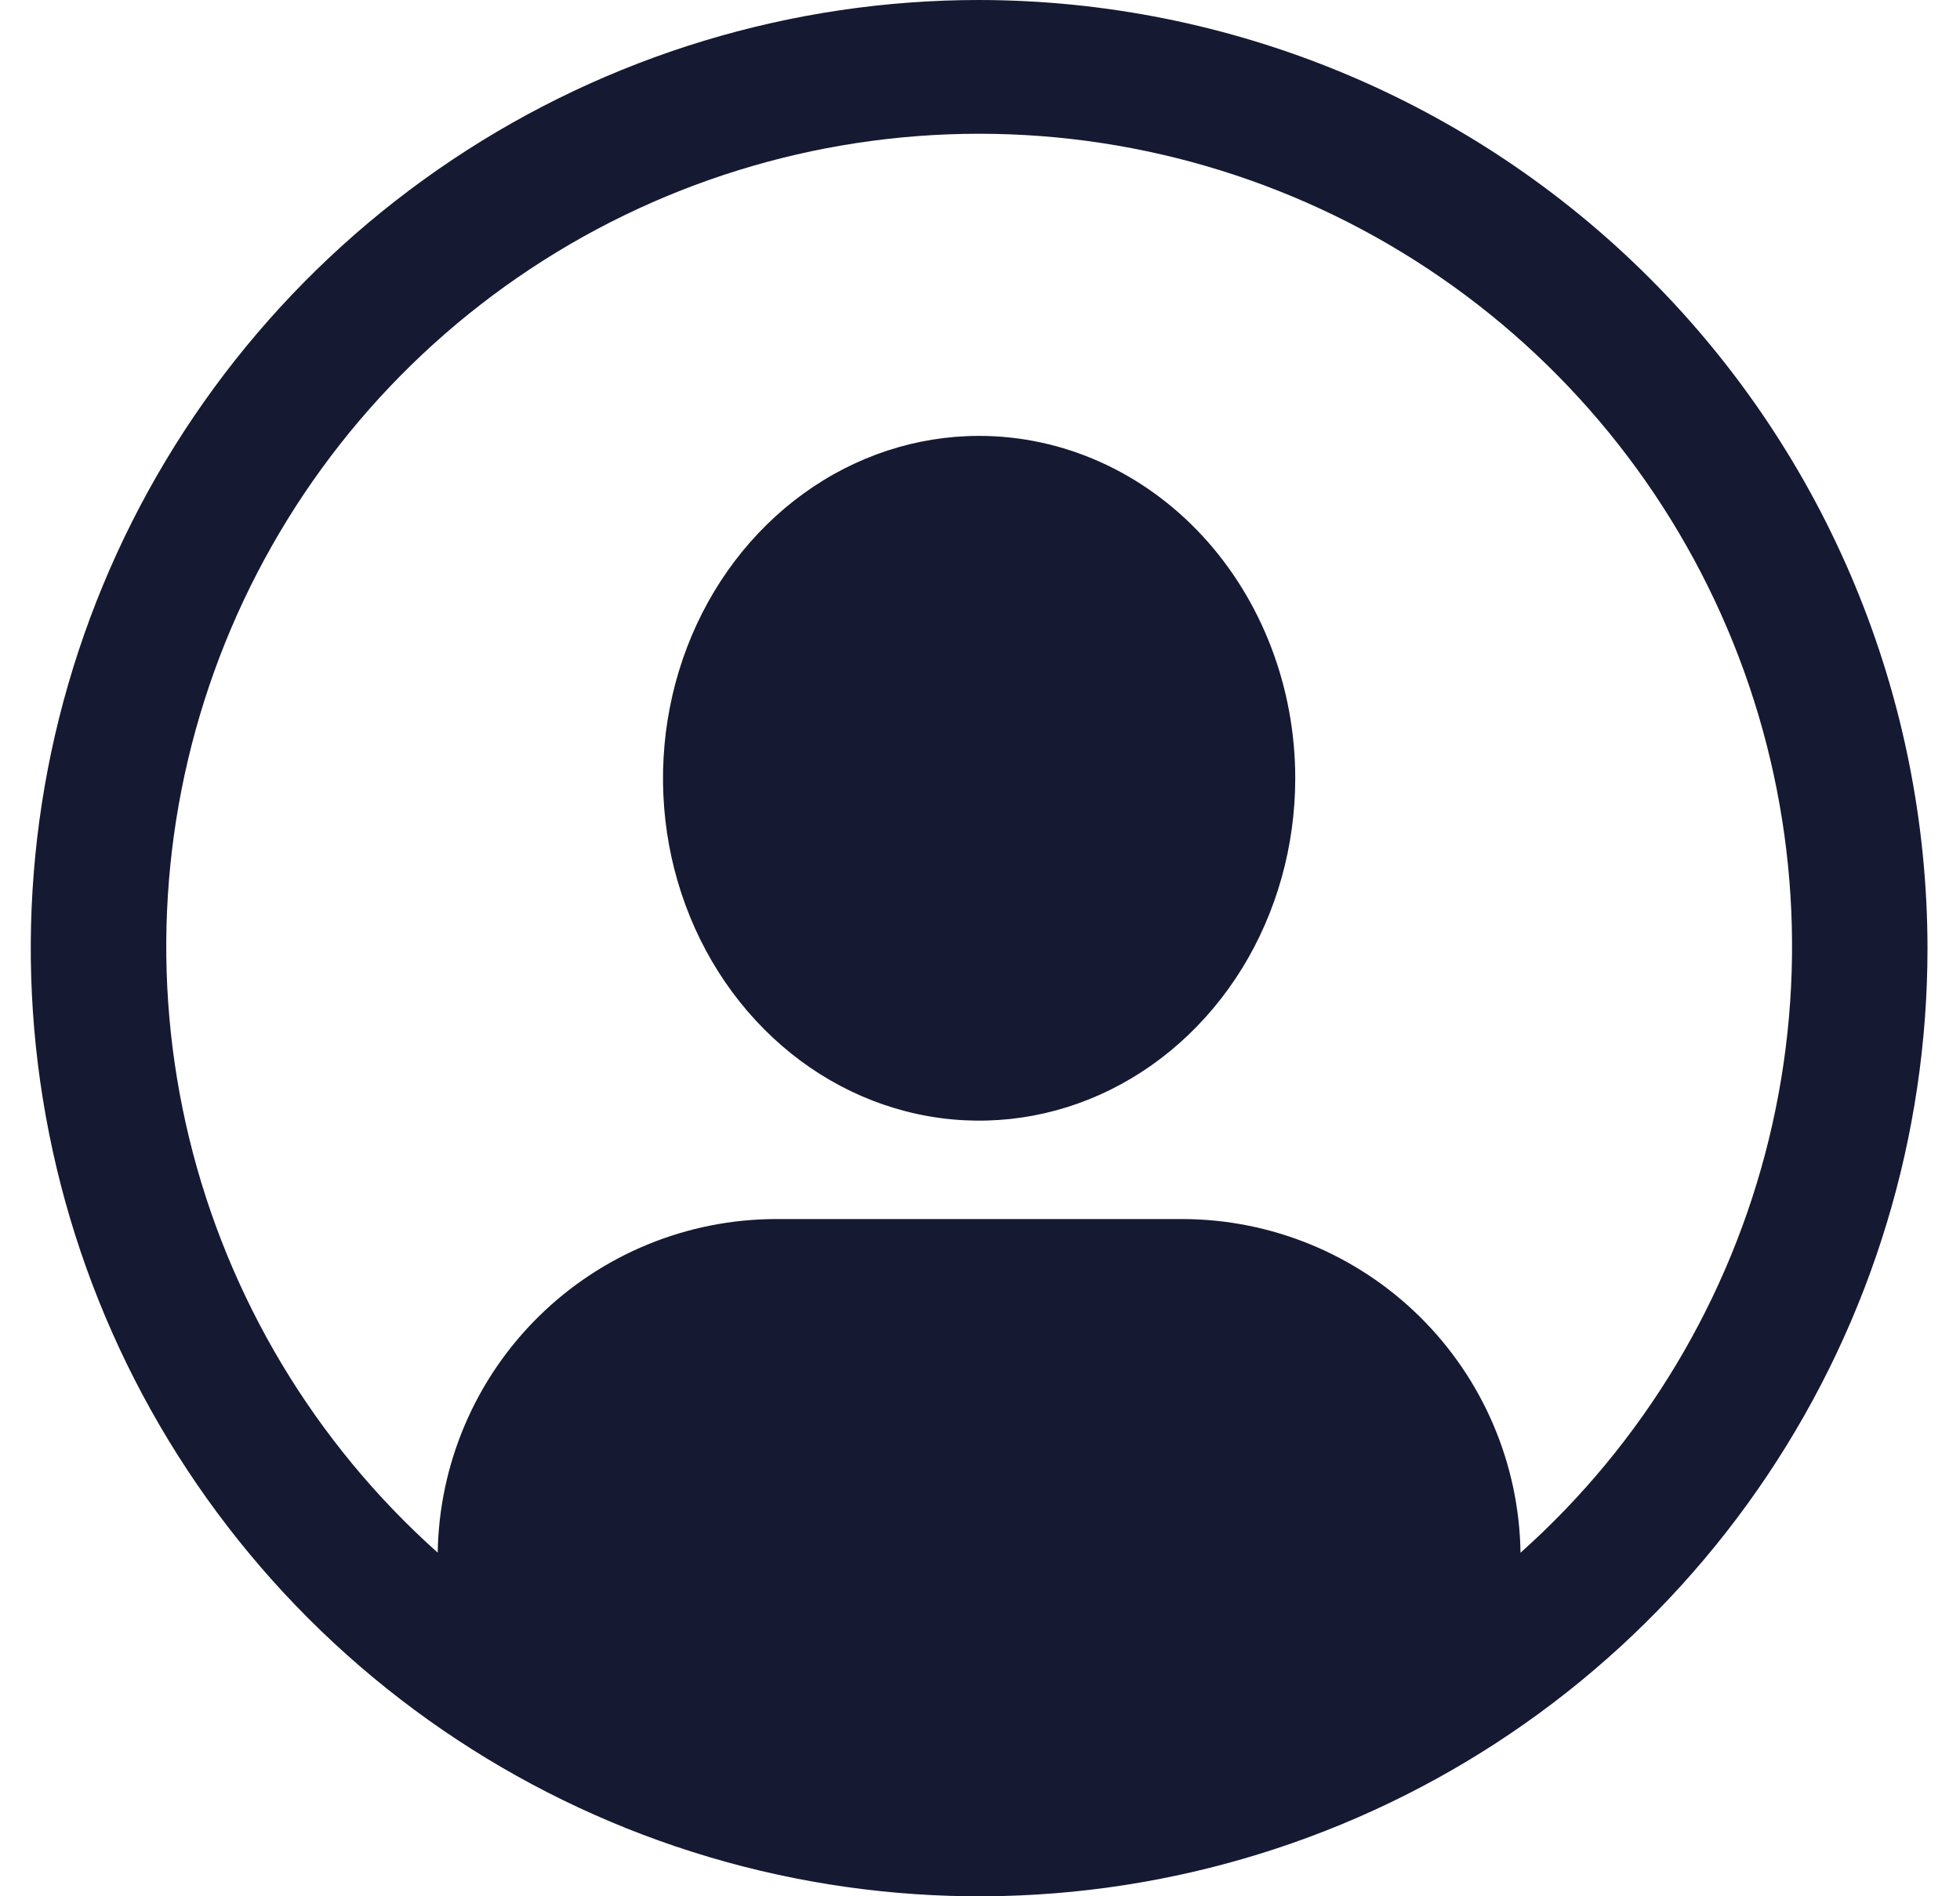
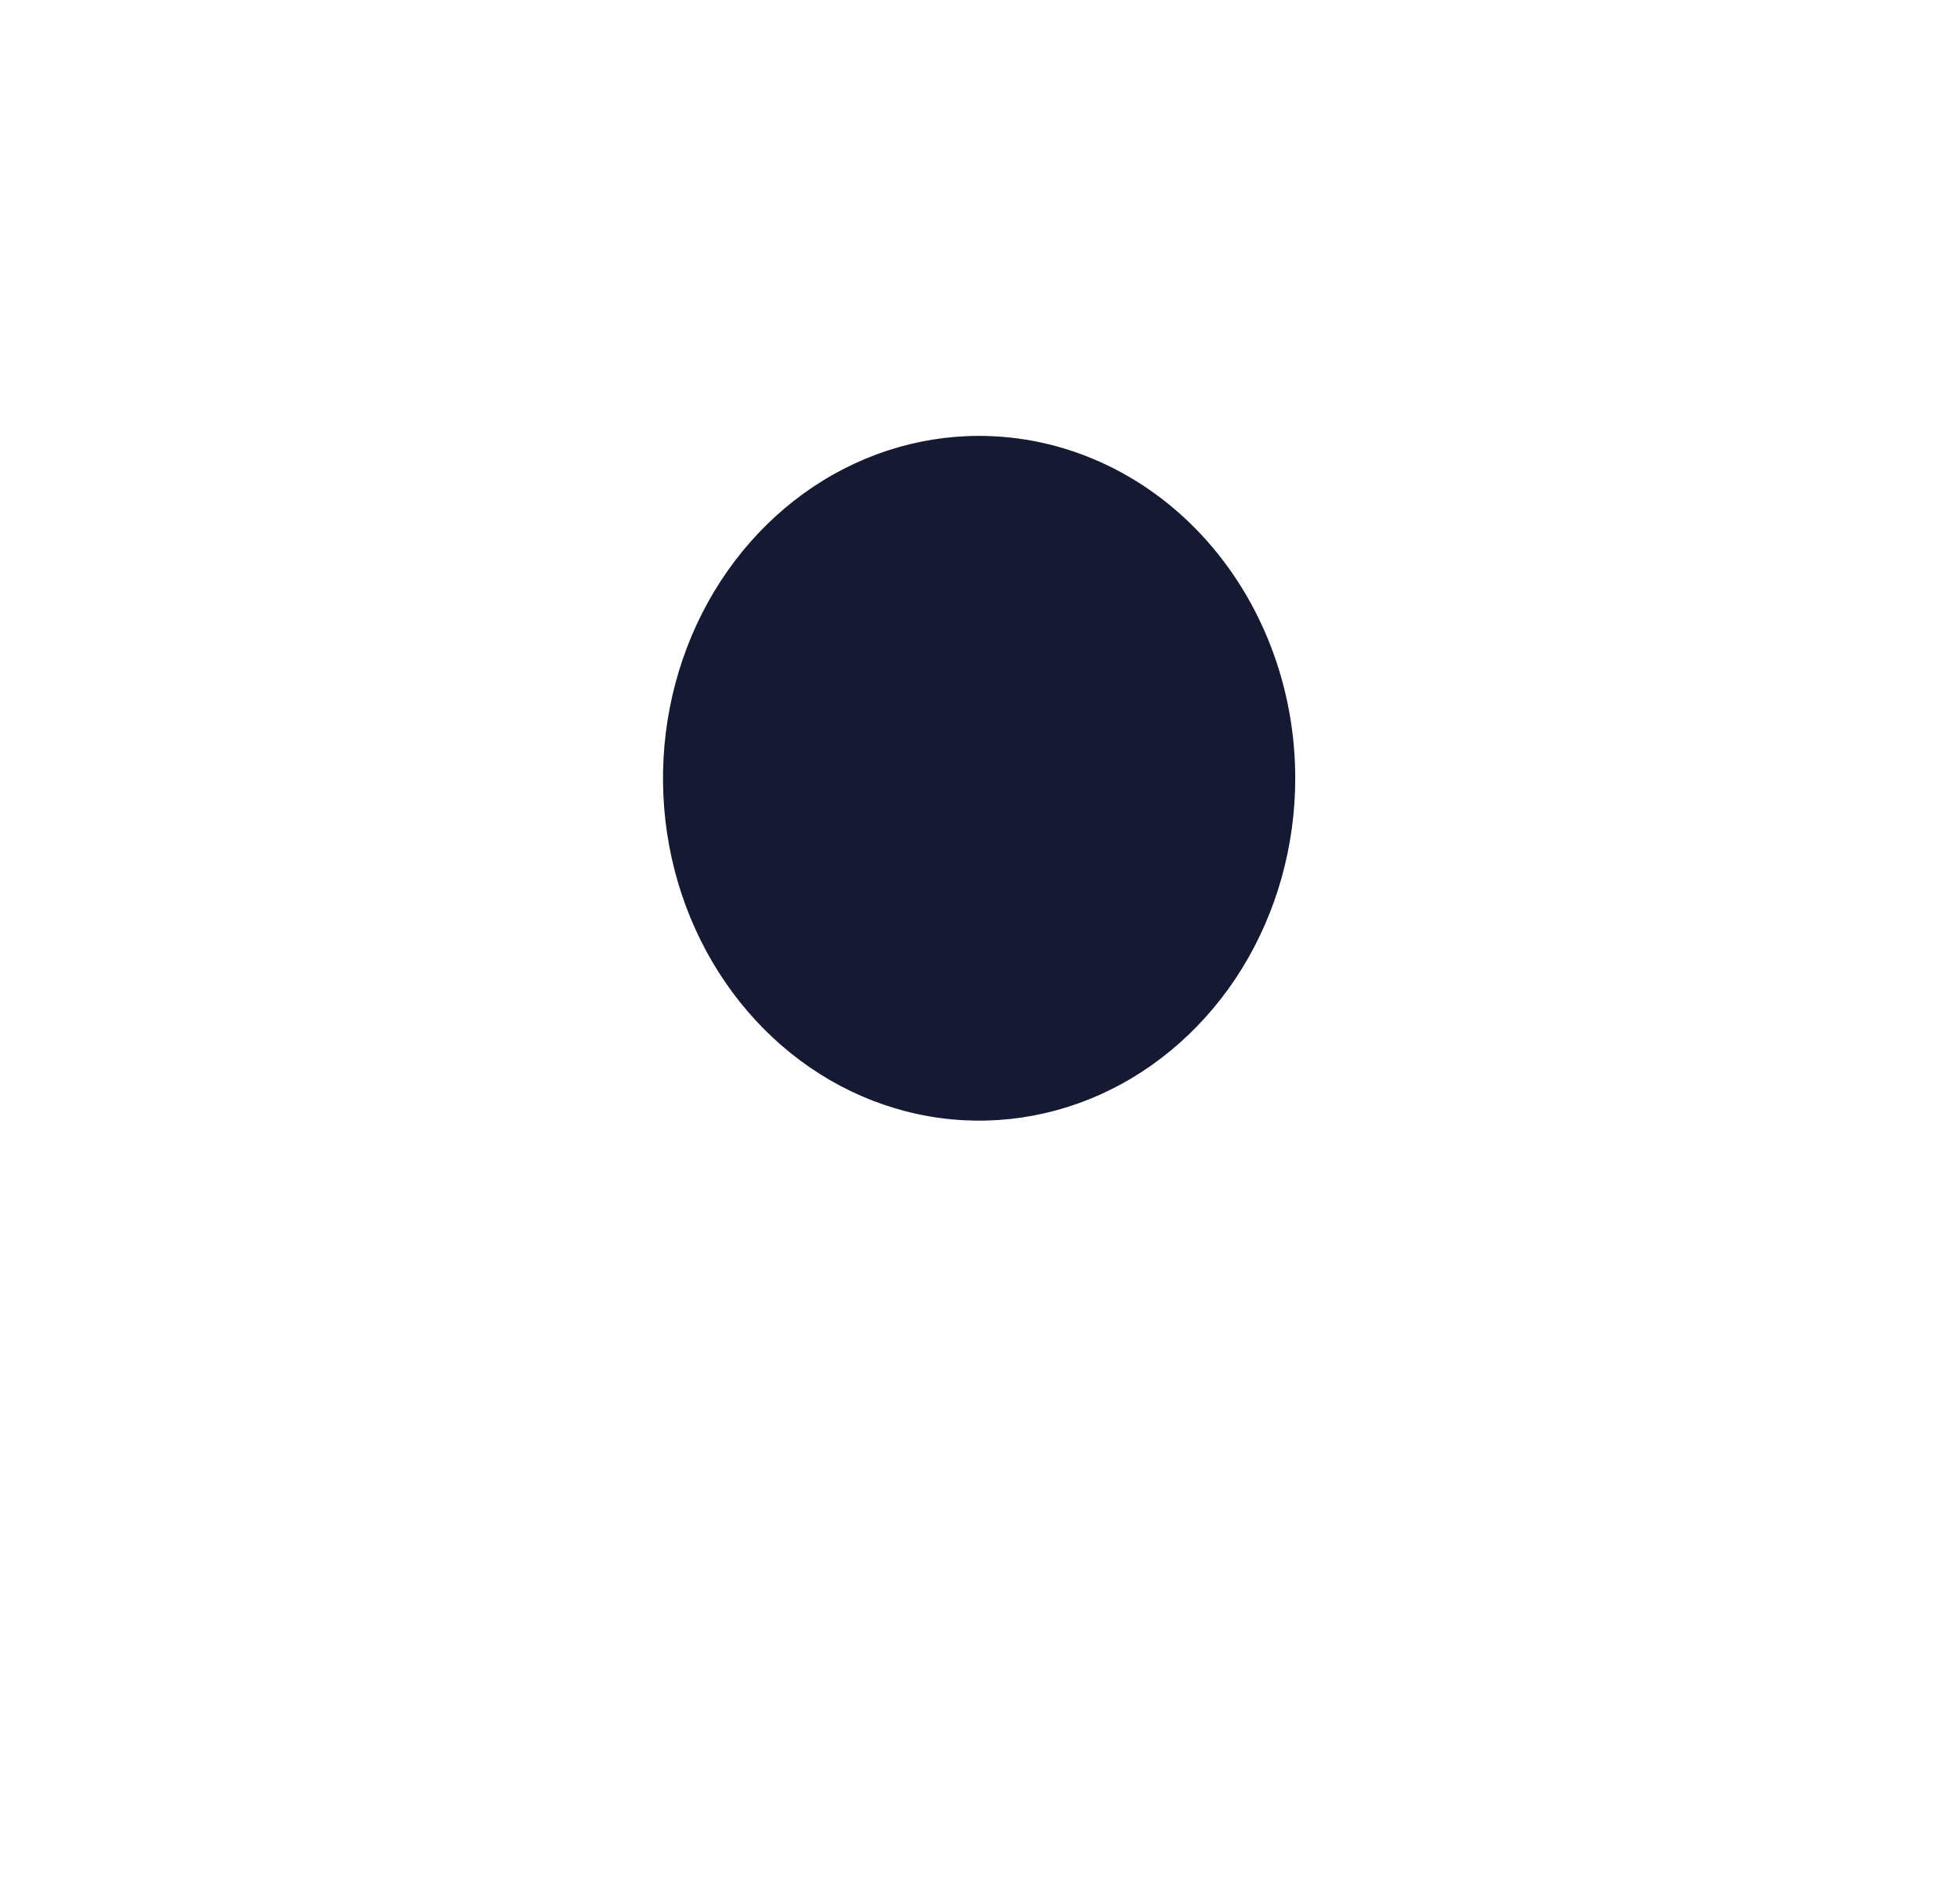
<svg xmlns="http://www.w3.org/2000/svg" width="31" height="30" viewBox="0 0 31 30" fill="none">
  <path d="M15.486 6.896C14.497 6.896 13.531 7.213 12.709 7.808C11.886 8.404 11.245 9.25 10.867 10.239C10.489 11.229 10.389 12.318 10.582 13.369C10.775 14.42 11.252 15.385 11.951 16.142C12.65 16.9 13.541 17.416 14.511 17.625C15.481 17.834 16.486 17.727 17.4 17.317C18.313 16.907 19.094 16.212 19.644 15.322C20.193 14.431 20.486 13.383 20.486 12.312C20.486 10.876 19.959 9.498 19.022 8.482C18.084 7.466 16.812 6.896 15.486 6.896Z" fill="#151932" />
-   <path d="M15.486 0C12.52 0 9.62 0.88 7.153 2.528C4.686 4.176 2.763 6.519 1.628 9.26C0.493 12.001 0.196 15.017 0.775 17.926C1.353 20.836 2.782 23.509 4.88 25.607C6.978 27.704 9.65 29.133 12.56 29.712C15.47 30.291 18.486 29.994 21.227 28.858C23.968 27.723 26.31 25.8 27.958 23.334C29.607 20.867 30.486 17.967 30.486 15C30.482 11.023 28.9 7.21 26.088 4.398C23.276 1.586 19.463 0.005 15.486 0ZM24.049 24.564C24.028 23.158 23.455 21.817 22.455 20.83C21.454 19.843 20.106 19.288 18.701 19.286H12.272C10.867 19.288 9.518 19.843 8.518 20.83C7.517 21.817 6.945 23.158 6.923 24.564C4.981 22.829 3.61 20.544 2.994 18.014C2.378 15.483 2.546 12.824 3.474 10.391C4.403 7.957 6.048 5.862 8.194 4.385C10.339 2.907 12.882 2.116 15.487 2.116C18.092 2.116 20.635 2.907 22.78 4.385C24.925 5.862 26.571 7.957 27.5 10.391C28.428 12.824 28.595 15.483 27.979 18.014C27.363 20.544 25.993 22.829 24.05 24.564H24.049Z" fill="#151932" />
</svg>